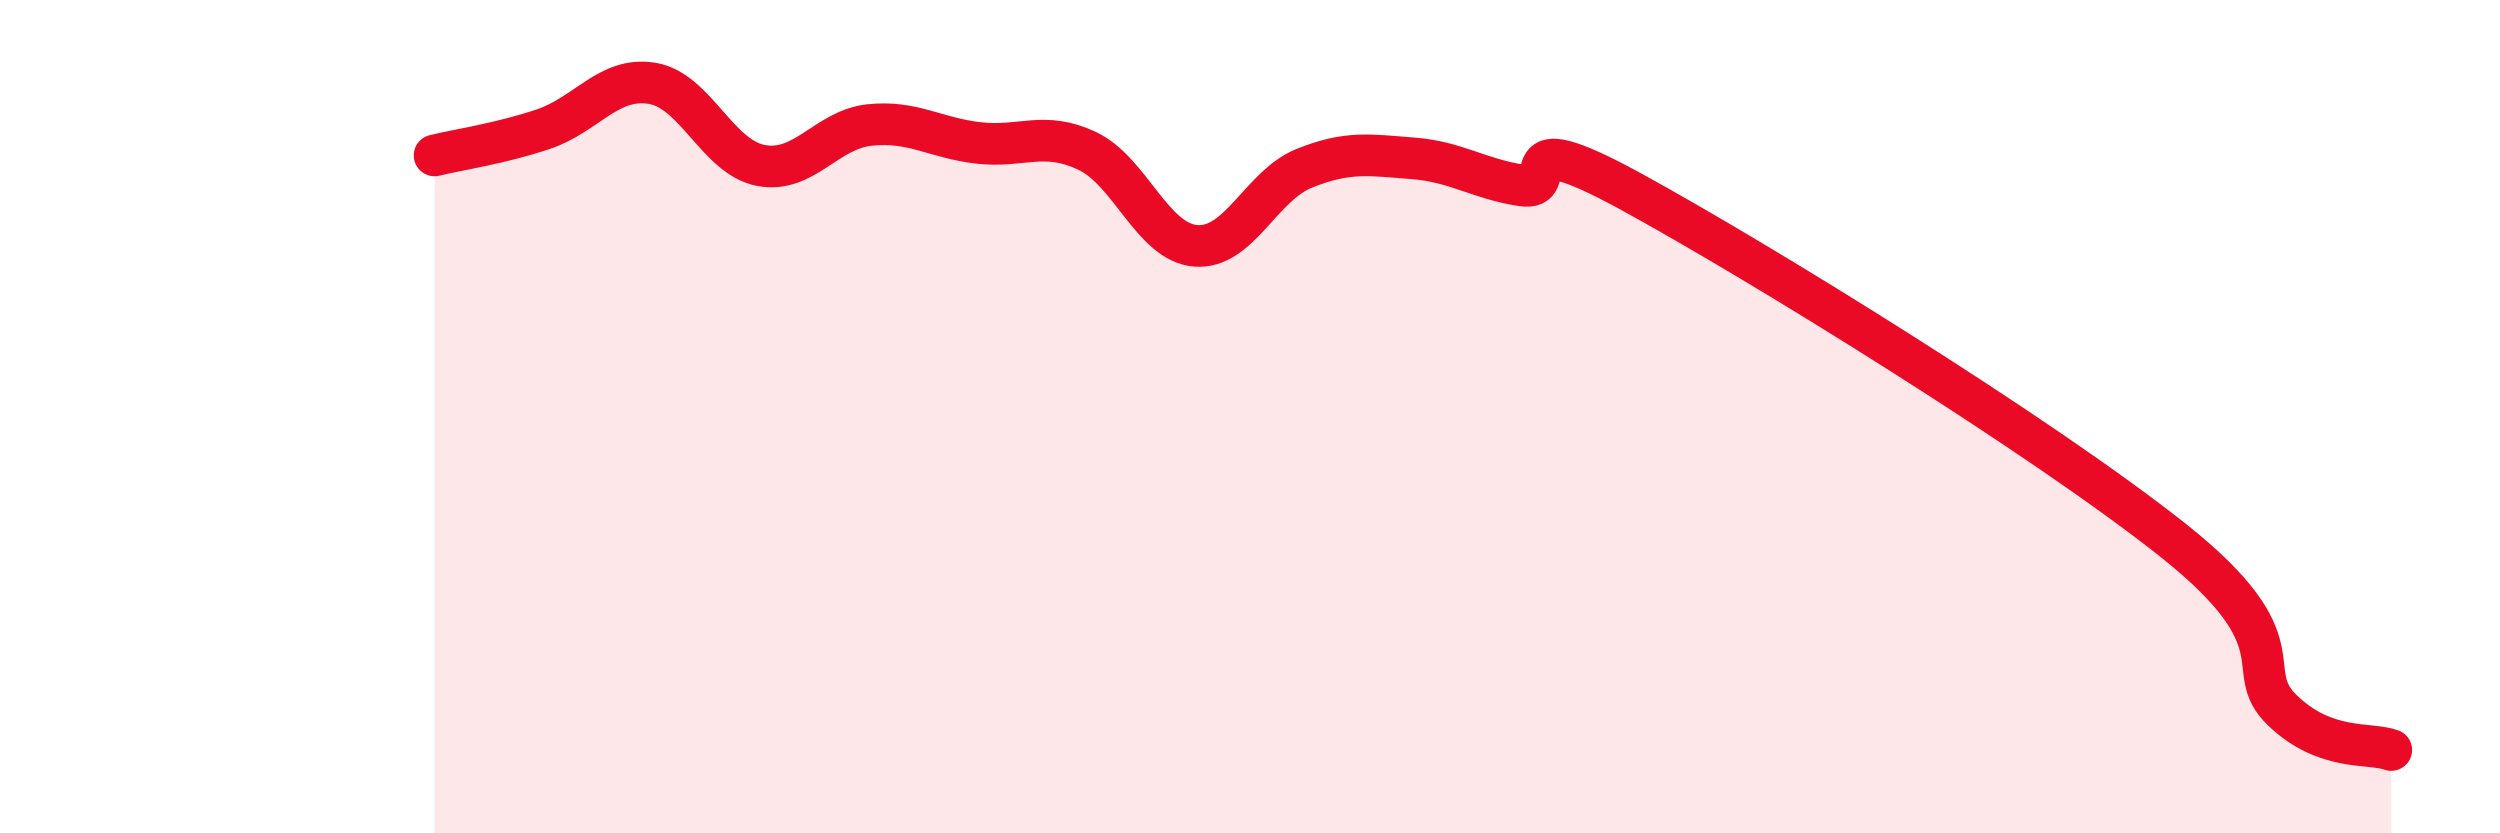
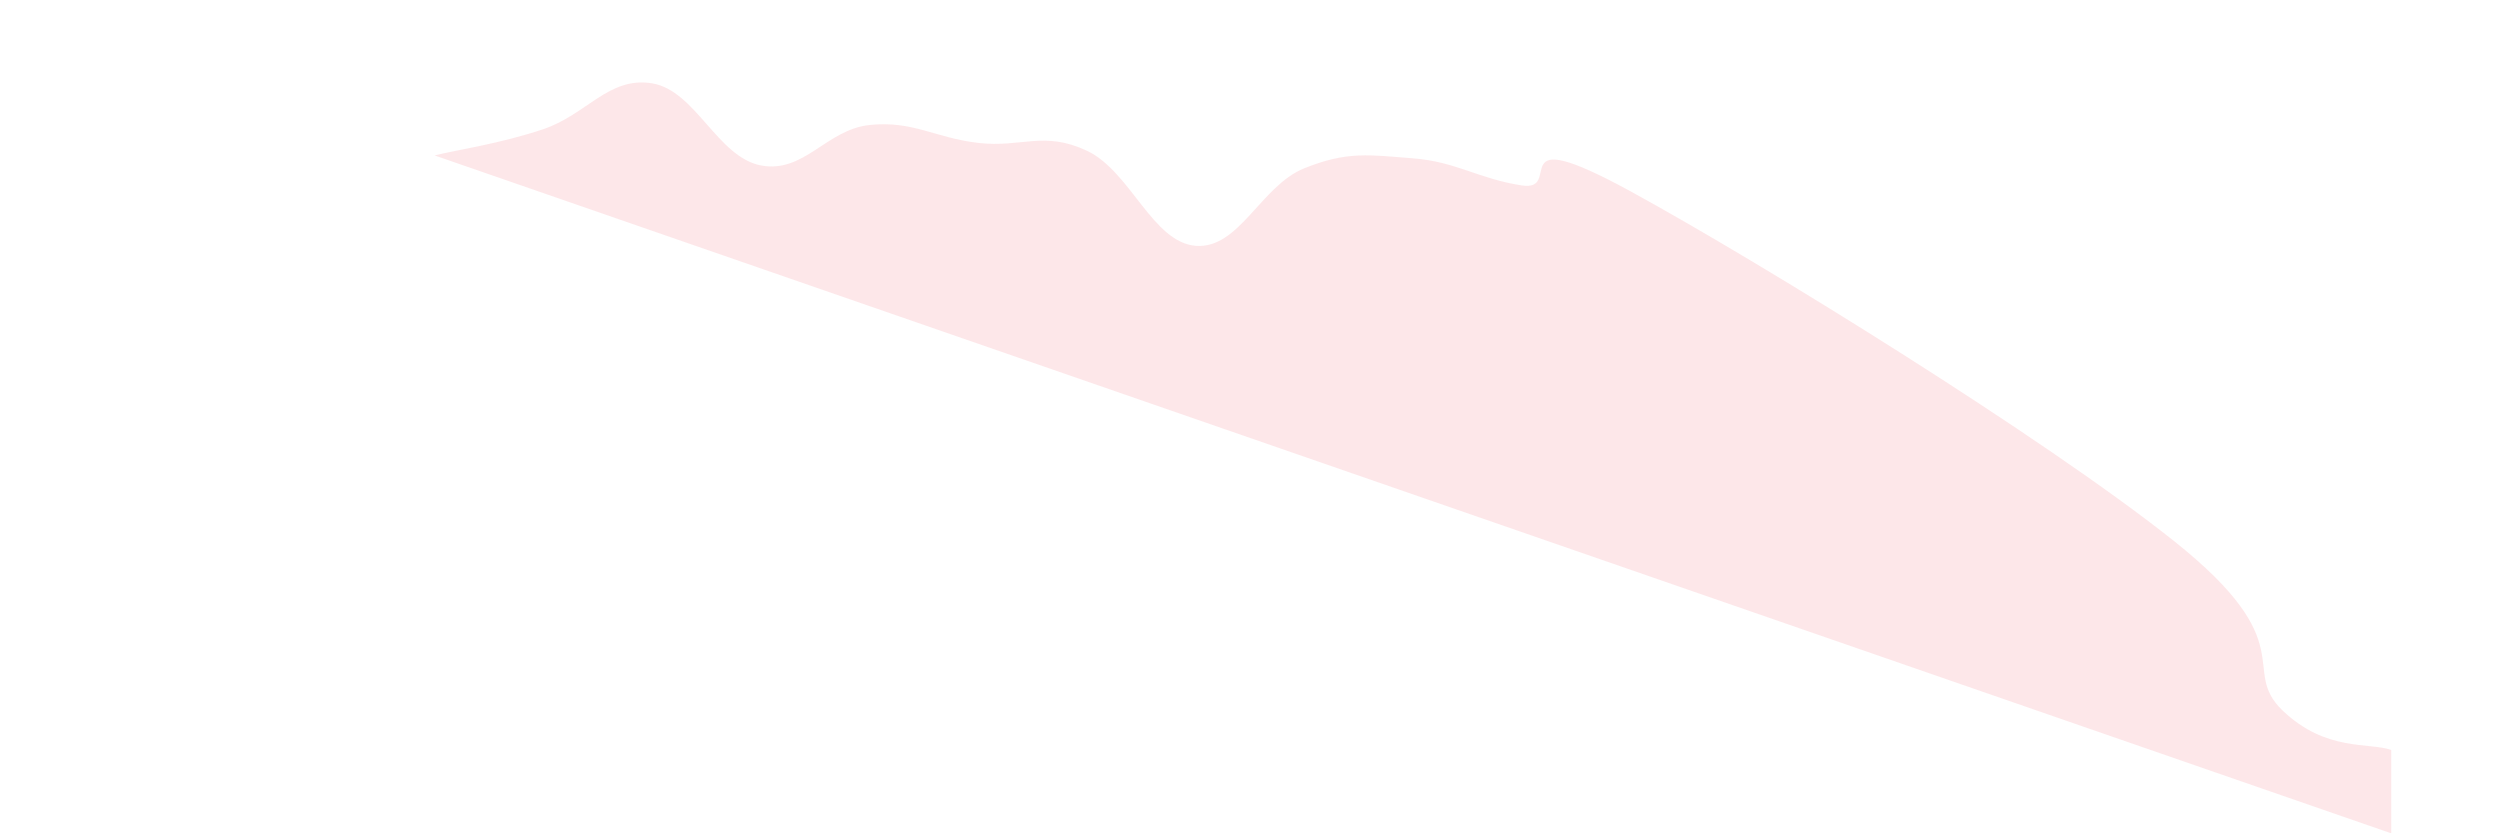
<svg xmlns="http://www.w3.org/2000/svg" width="60" height="20" viewBox="0 0 60 20">
-   <path d="M 10.43,3.73 C 10.95,3.6 12,3.45 13.04,3.1 C 14.08,2.75 14.61,1.83 15.65,2 C 16.69,2.17 17.22,3.77 18.26,3.97 C 19.3,4.17 19.83,3.11 20.87,3 C 21.91,2.89 22.44,3.31 23.48,3.43 C 24.52,3.55 25.05,3.13 26.09,3.62 C 27.13,4.11 27.66,5.82 28.7,5.9 C 29.74,5.98 30.26,4.46 31.3,4.04 C 32.34,3.62 32.87,3.72 33.91,3.8 C 34.95,3.88 35.48,4.29 36.52,4.45 C 37.56,4.61 36,2.88 39.13,4.59 C 42.26,6.3 49.04,10.49 52.17,12.98 C 55.3,15.47 53.74,16.05 54.78,17.05 C 55.82,18.05 56.87,17.81 57.39,18L57.39 20L10.43 20Z" fill="#EB0A25" opacity="0.1" stroke-linecap="round" stroke-linejoin="round" />
-   <path d="M 10.43,3.73 C 10.95,3.6 12,3.45 13.04,3.1 C 14.08,2.75 14.61,1.83 15.65,2 C 16.69,2.17 17.22,3.77 18.26,3.97 C 19.3,4.17 19.83,3.11 20.87,3 C 21.91,2.89 22.44,3.31 23.48,3.43 C 24.52,3.55 25.05,3.13 26.09,3.62 C 27.13,4.11 27.66,5.82 28.7,5.9 C 29.74,5.98 30.26,4.46 31.3,4.04 C 32.34,3.62 32.87,3.72 33.91,3.8 C 34.95,3.88 35.48,4.29 36.52,4.45 C 37.56,4.61 36,2.88 39.13,4.59 C 42.26,6.3 49.04,10.49 52.17,12.98 C 55.3,15.47 53.74,16.05 54.78,17.05 C 55.82,18.05 56.87,17.81 57.39,18" stroke="#EB0A25" stroke-width="1" fill="none" stroke-linecap="round" stroke-linejoin="round" />
+   <path d="M 10.43,3.73 C 10.95,3.6 12,3.45 13.04,3.1 C 14.08,2.75 14.61,1.83 15.65,2 C 16.69,2.17 17.22,3.77 18.26,3.97 C 19.3,4.17 19.83,3.11 20.87,3 C 21.91,2.89 22.44,3.31 23.48,3.43 C 24.52,3.55 25.05,3.13 26.09,3.62 C 27.13,4.11 27.66,5.82 28.7,5.9 C 29.74,5.98 30.26,4.46 31.3,4.04 C 32.34,3.62 32.87,3.72 33.91,3.8 C 34.95,3.88 35.48,4.29 36.52,4.45 C 37.56,4.61 36,2.88 39.13,4.59 C 42.26,6.3 49.04,10.49 52.17,12.98 C 55.3,15.47 53.74,16.05 54.78,17.05 C 55.82,18.05 56.87,17.81 57.39,18L57.39 20Z" fill="#EB0A25" opacity="0.1" stroke-linecap="round" stroke-linejoin="round" />
</svg>